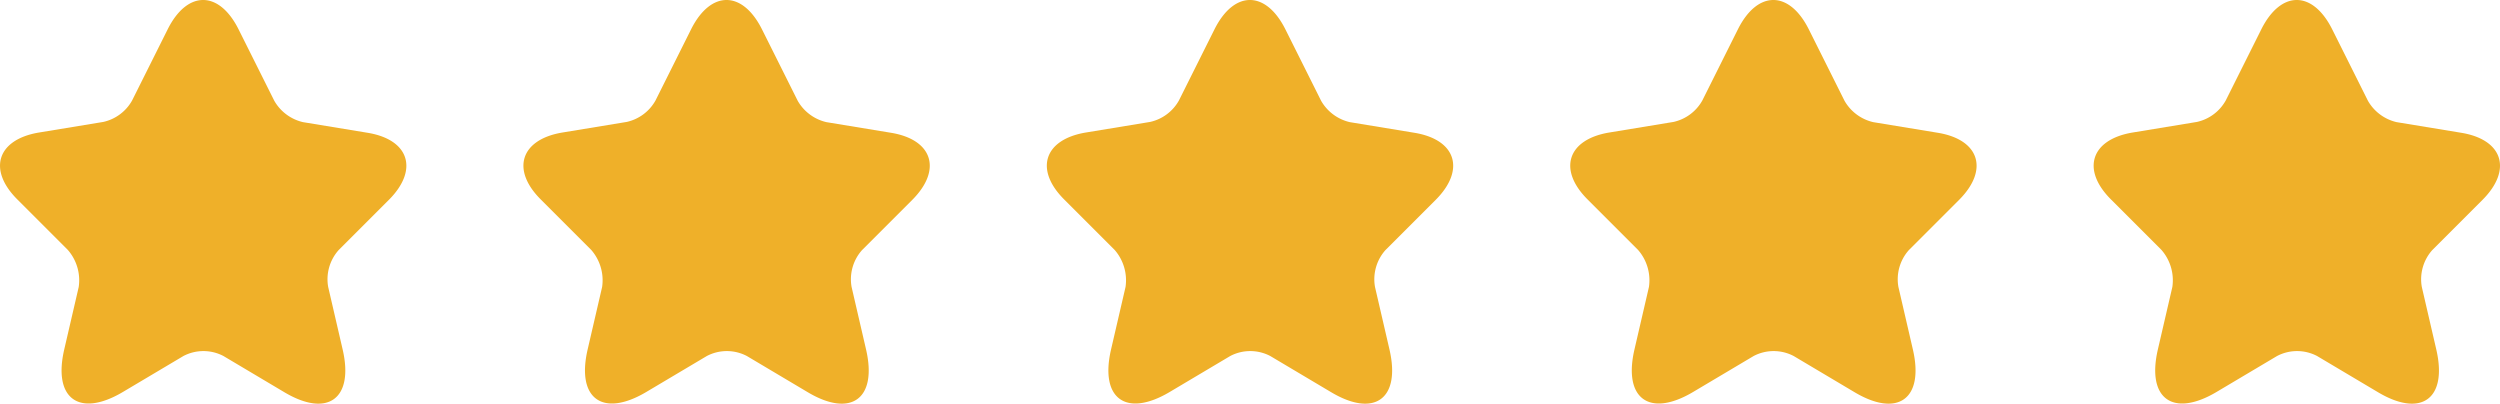
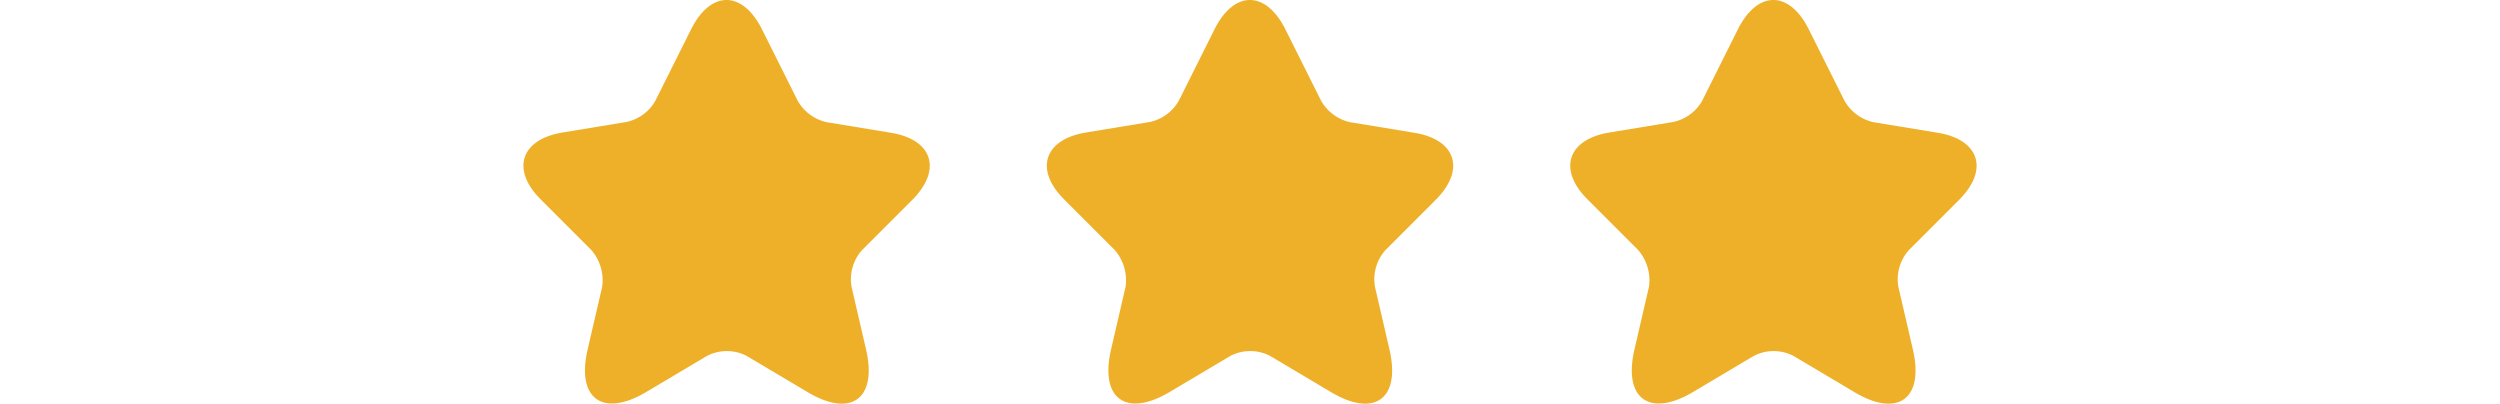
<svg xmlns="http://www.w3.org/2000/svg" width="410.769" height="66.324" viewBox="0 0 410.769 66.324">
  <g transform="translate(-1248.616 -7623.846)">
    <path d="M39.185,4.794,45.07,16.563a7.343,7.343,0,0,0,4.716,3.506l10.642,1.753c6.8,1.127,8.388,6.051,3.506,10.976l-8.3,8.3a7.205,7.205,0,0,0-1.711,6.051L56.3,57.42c1.878,8.1-2.462,11.268-9.6,7.011L36.723,58.5a7.085,7.085,0,0,0-6.594,0l-9.974,5.926c-7.136,4.215-11.477,1.085-9.6-7.011l2.379-10.266A7.585,7.585,0,0,0,11.14,41.06l-8.3-8.3c-4.883-4.883-3.3-9.807,3.506-10.976l10.642-1.753A7.208,7.208,0,0,0,21.7,16.521L27.583,4.752C30.8-1.591,35.972-1.591,39.185,4.794Z" transform="translate(1334.616 7623.846)" fill="#efb029" />
    <path d="M39.185,4.794,45.07,16.563a7.343,7.343,0,0,0,4.716,3.506l10.642,1.753c6.8,1.127,8.388,6.051,3.506,10.976l-8.3,8.3a7.205,7.205,0,0,0-1.711,6.051L56.3,57.42c1.878,8.1-2.462,11.268-9.6,7.011L36.723,58.5a7.085,7.085,0,0,0-6.594,0l-9.974,5.926c-7.136,4.215-11.477,1.085-9.6-7.011l2.379-10.266A7.585,7.585,0,0,0,11.14,41.06l-8.3-8.3c-4.883-4.883-3.3-9.807,3.506-10.976l10.642-1.753A7.208,7.208,0,0,0,21.7,16.521L27.583,4.752C30.8-1.591,35.972-1.591,39.185,4.794Z" transform="translate(1420.616 7623.846)" fill="#efb029" />
    <path d="M39.185,4.794,45.07,16.563a7.343,7.343,0,0,0,4.716,3.506l10.642,1.753c6.8,1.127,8.388,6.051,3.506,10.976l-8.3,8.3a7.205,7.205,0,0,0-1.711,6.051L56.3,57.42c1.878,8.1-2.462,11.268-9.6,7.011L36.723,58.5a7.085,7.085,0,0,0-6.594,0l-9.974,5.926c-7.136,4.215-11.477,1.085-9.6-7.011l2.379-10.266A7.585,7.585,0,0,0,11.14,41.06l-8.3-8.3c-4.883-4.883-3.3-9.807,3.506-10.976l10.642-1.753A7.208,7.208,0,0,0,21.7,16.521L27.583,4.752C30.8-1.591,35.972-1.591,39.185,4.794Z" transform="translate(1506.616 7623.846)" fill="#efb029" />
-     <path d="M39.185,4.794,45.07,16.563a7.343,7.343,0,0,0,4.716,3.506l10.642,1.753c6.8,1.127,8.388,6.051,3.506,10.976l-8.3,8.3a7.205,7.205,0,0,0-1.711,6.051L56.3,57.42c1.878,8.1-2.462,11.268-9.6,7.011L36.723,58.5a7.085,7.085,0,0,0-6.594,0l-9.974,5.926c-7.136,4.215-11.477,1.085-9.6-7.011l2.379-10.266A7.585,7.585,0,0,0,11.14,41.06l-8.3-8.3c-4.883-4.883-3.3-9.807,3.506-10.976l10.642-1.753A7.208,7.208,0,0,0,21.7,16.521L27.583,4.752C30.8-1.591,35.972-1.591,39.185,4.794Z" transform="translate(1592.616 7623.846)" fill="#efb029" />
-     <path d="M39.185,4.794,45.07,16.563a7.343,7.343,0,0,0,4.716,3.506l10.642,1.753c6.8,1.127,8.388,6.051,3.506,10.976l-8.3,8.3a7.205,7.205,0,0,0-1.711,6.051L56.3,57.42c1.878,8.1-2.462,11.268-9.6,7.011L36.723,58.5a7.085,7.085,0,0,0-6.594,0l-9.974,5.926c-7.136,4.215-11.477,1.085-9.6-7.011l2.379-10.266A7.585,7.585,0,0,0,11.14,41.06l-8.3-8.3c-4.883-4.883-3.3-9.807,3.506-10.976l10.642-1.753A7.208,7.208,0,0,0,21.7,16.521L27.583,4.752C30.8-1.591,35.972-1.591,39.185,4.794Z" transform="translate(1248.616 7623.846)" fill="#efb029" />
  </g>
</svg>